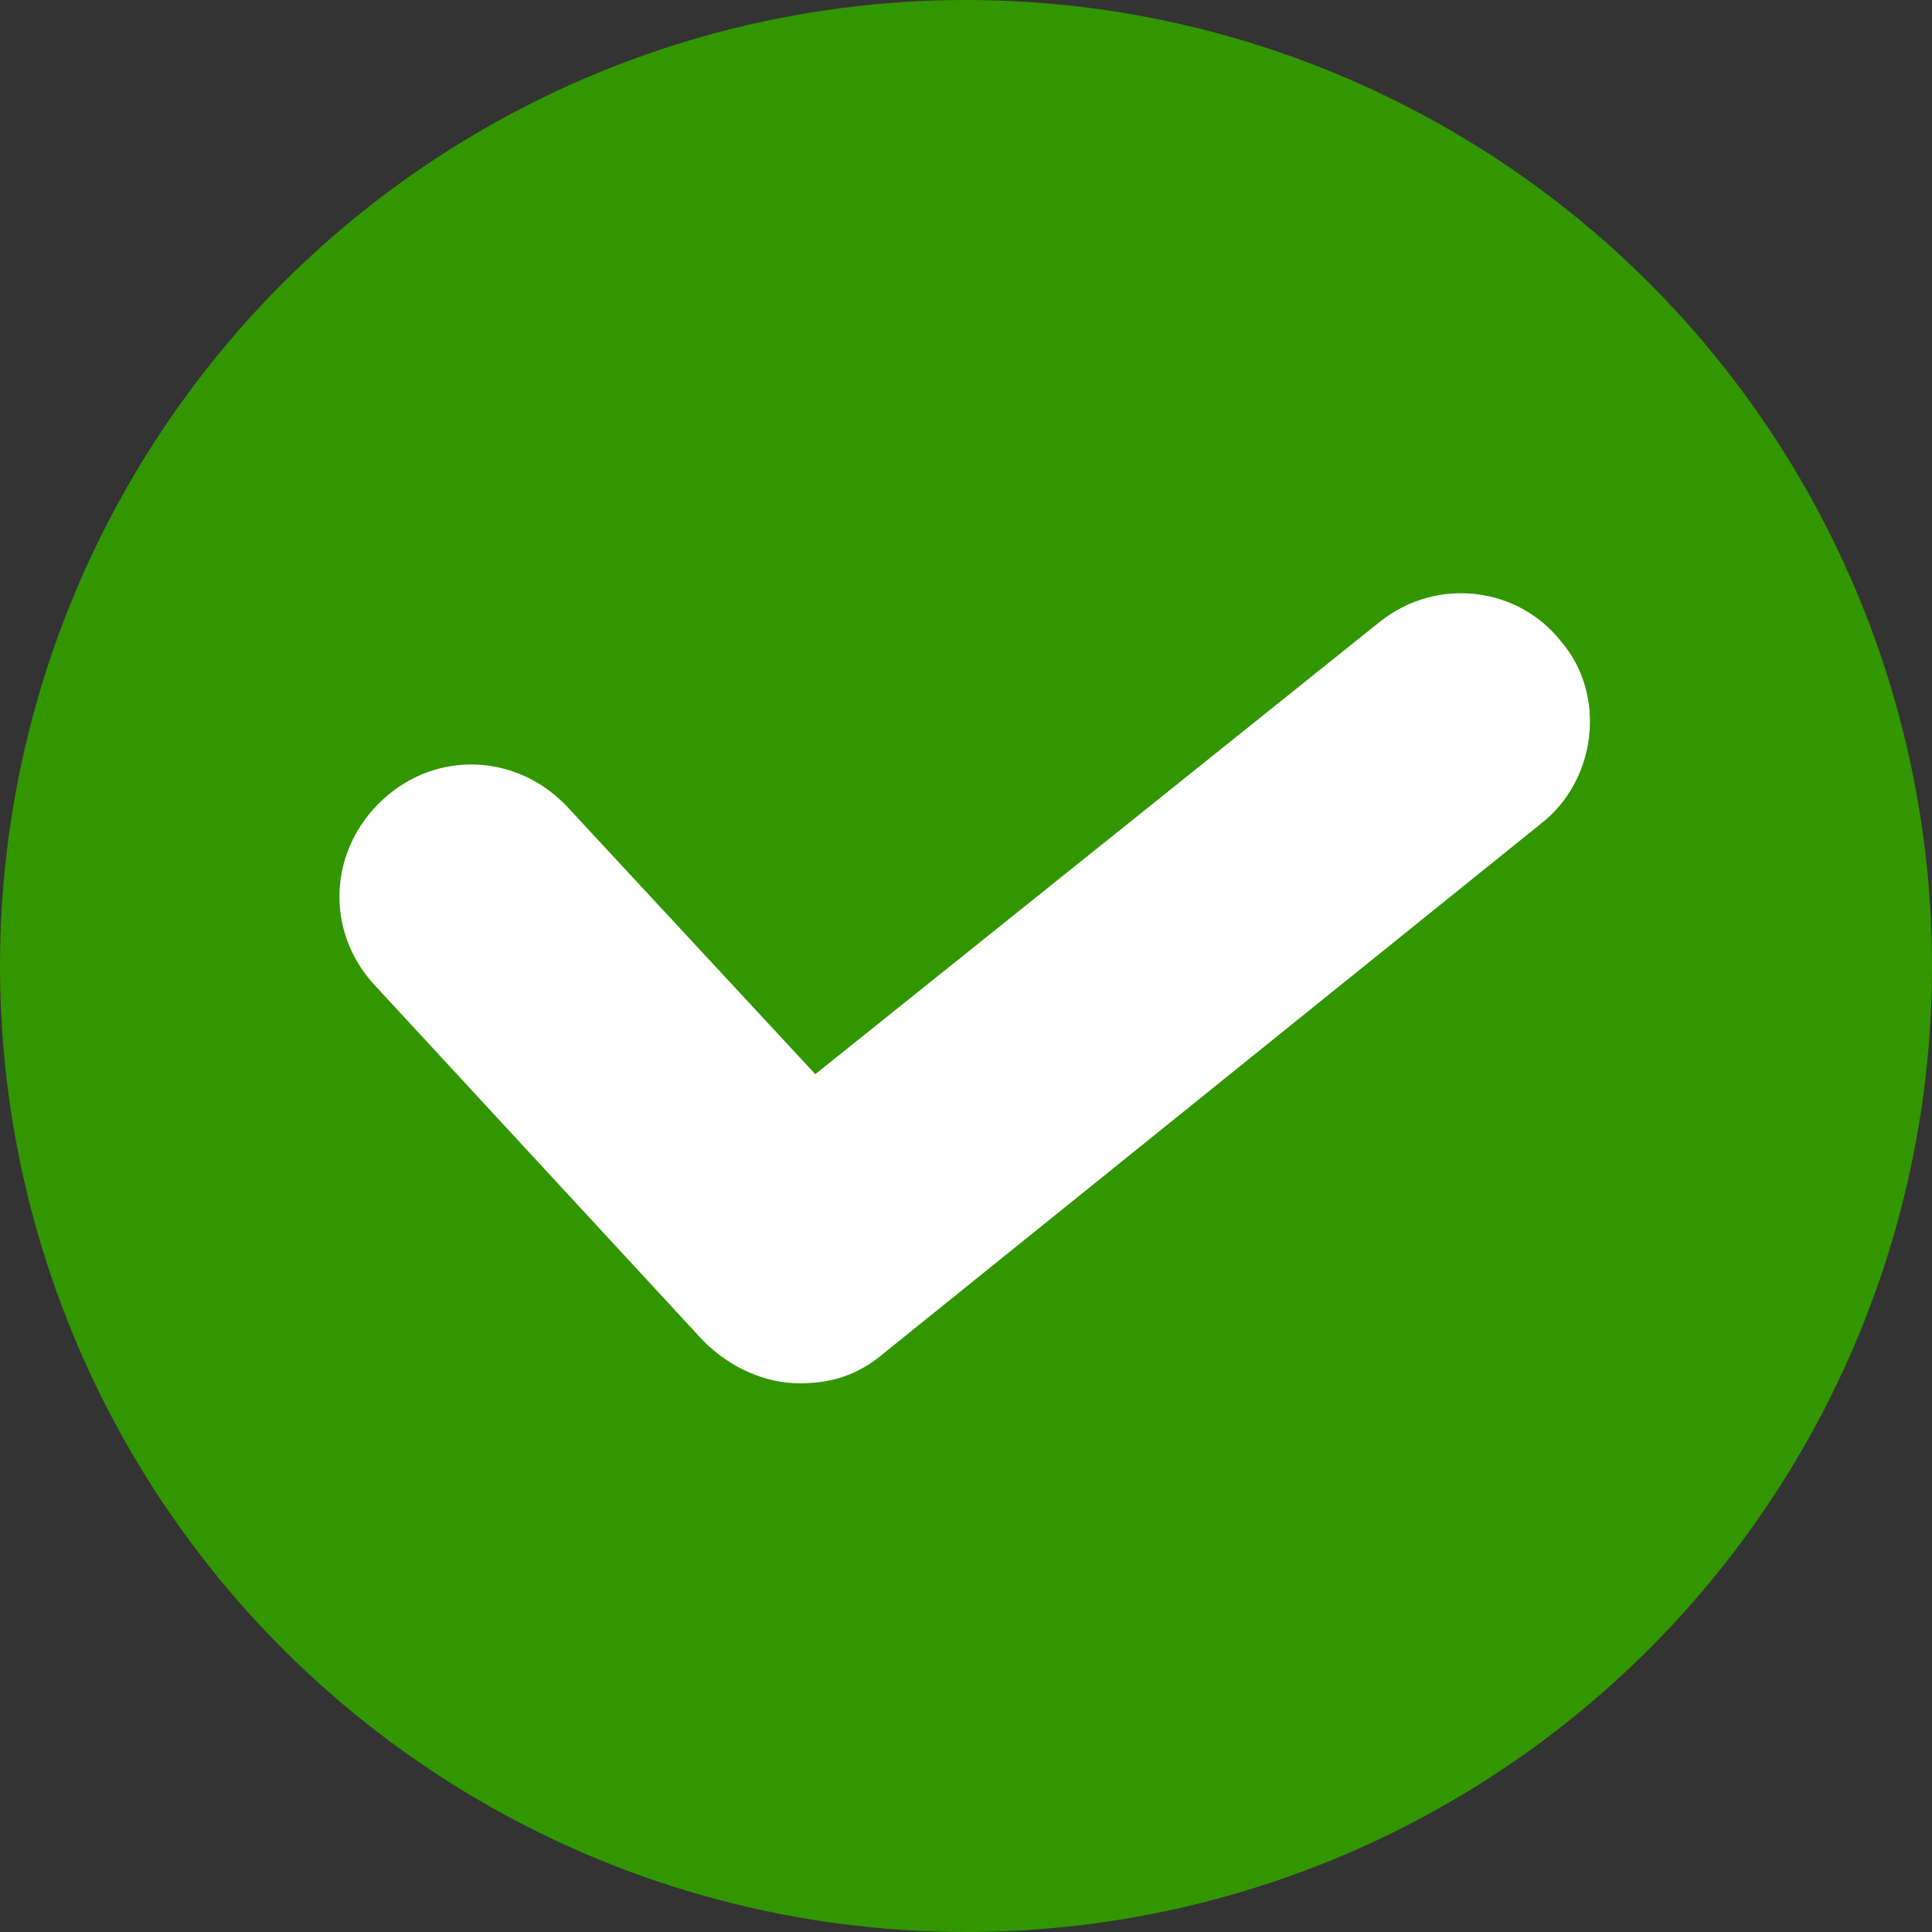
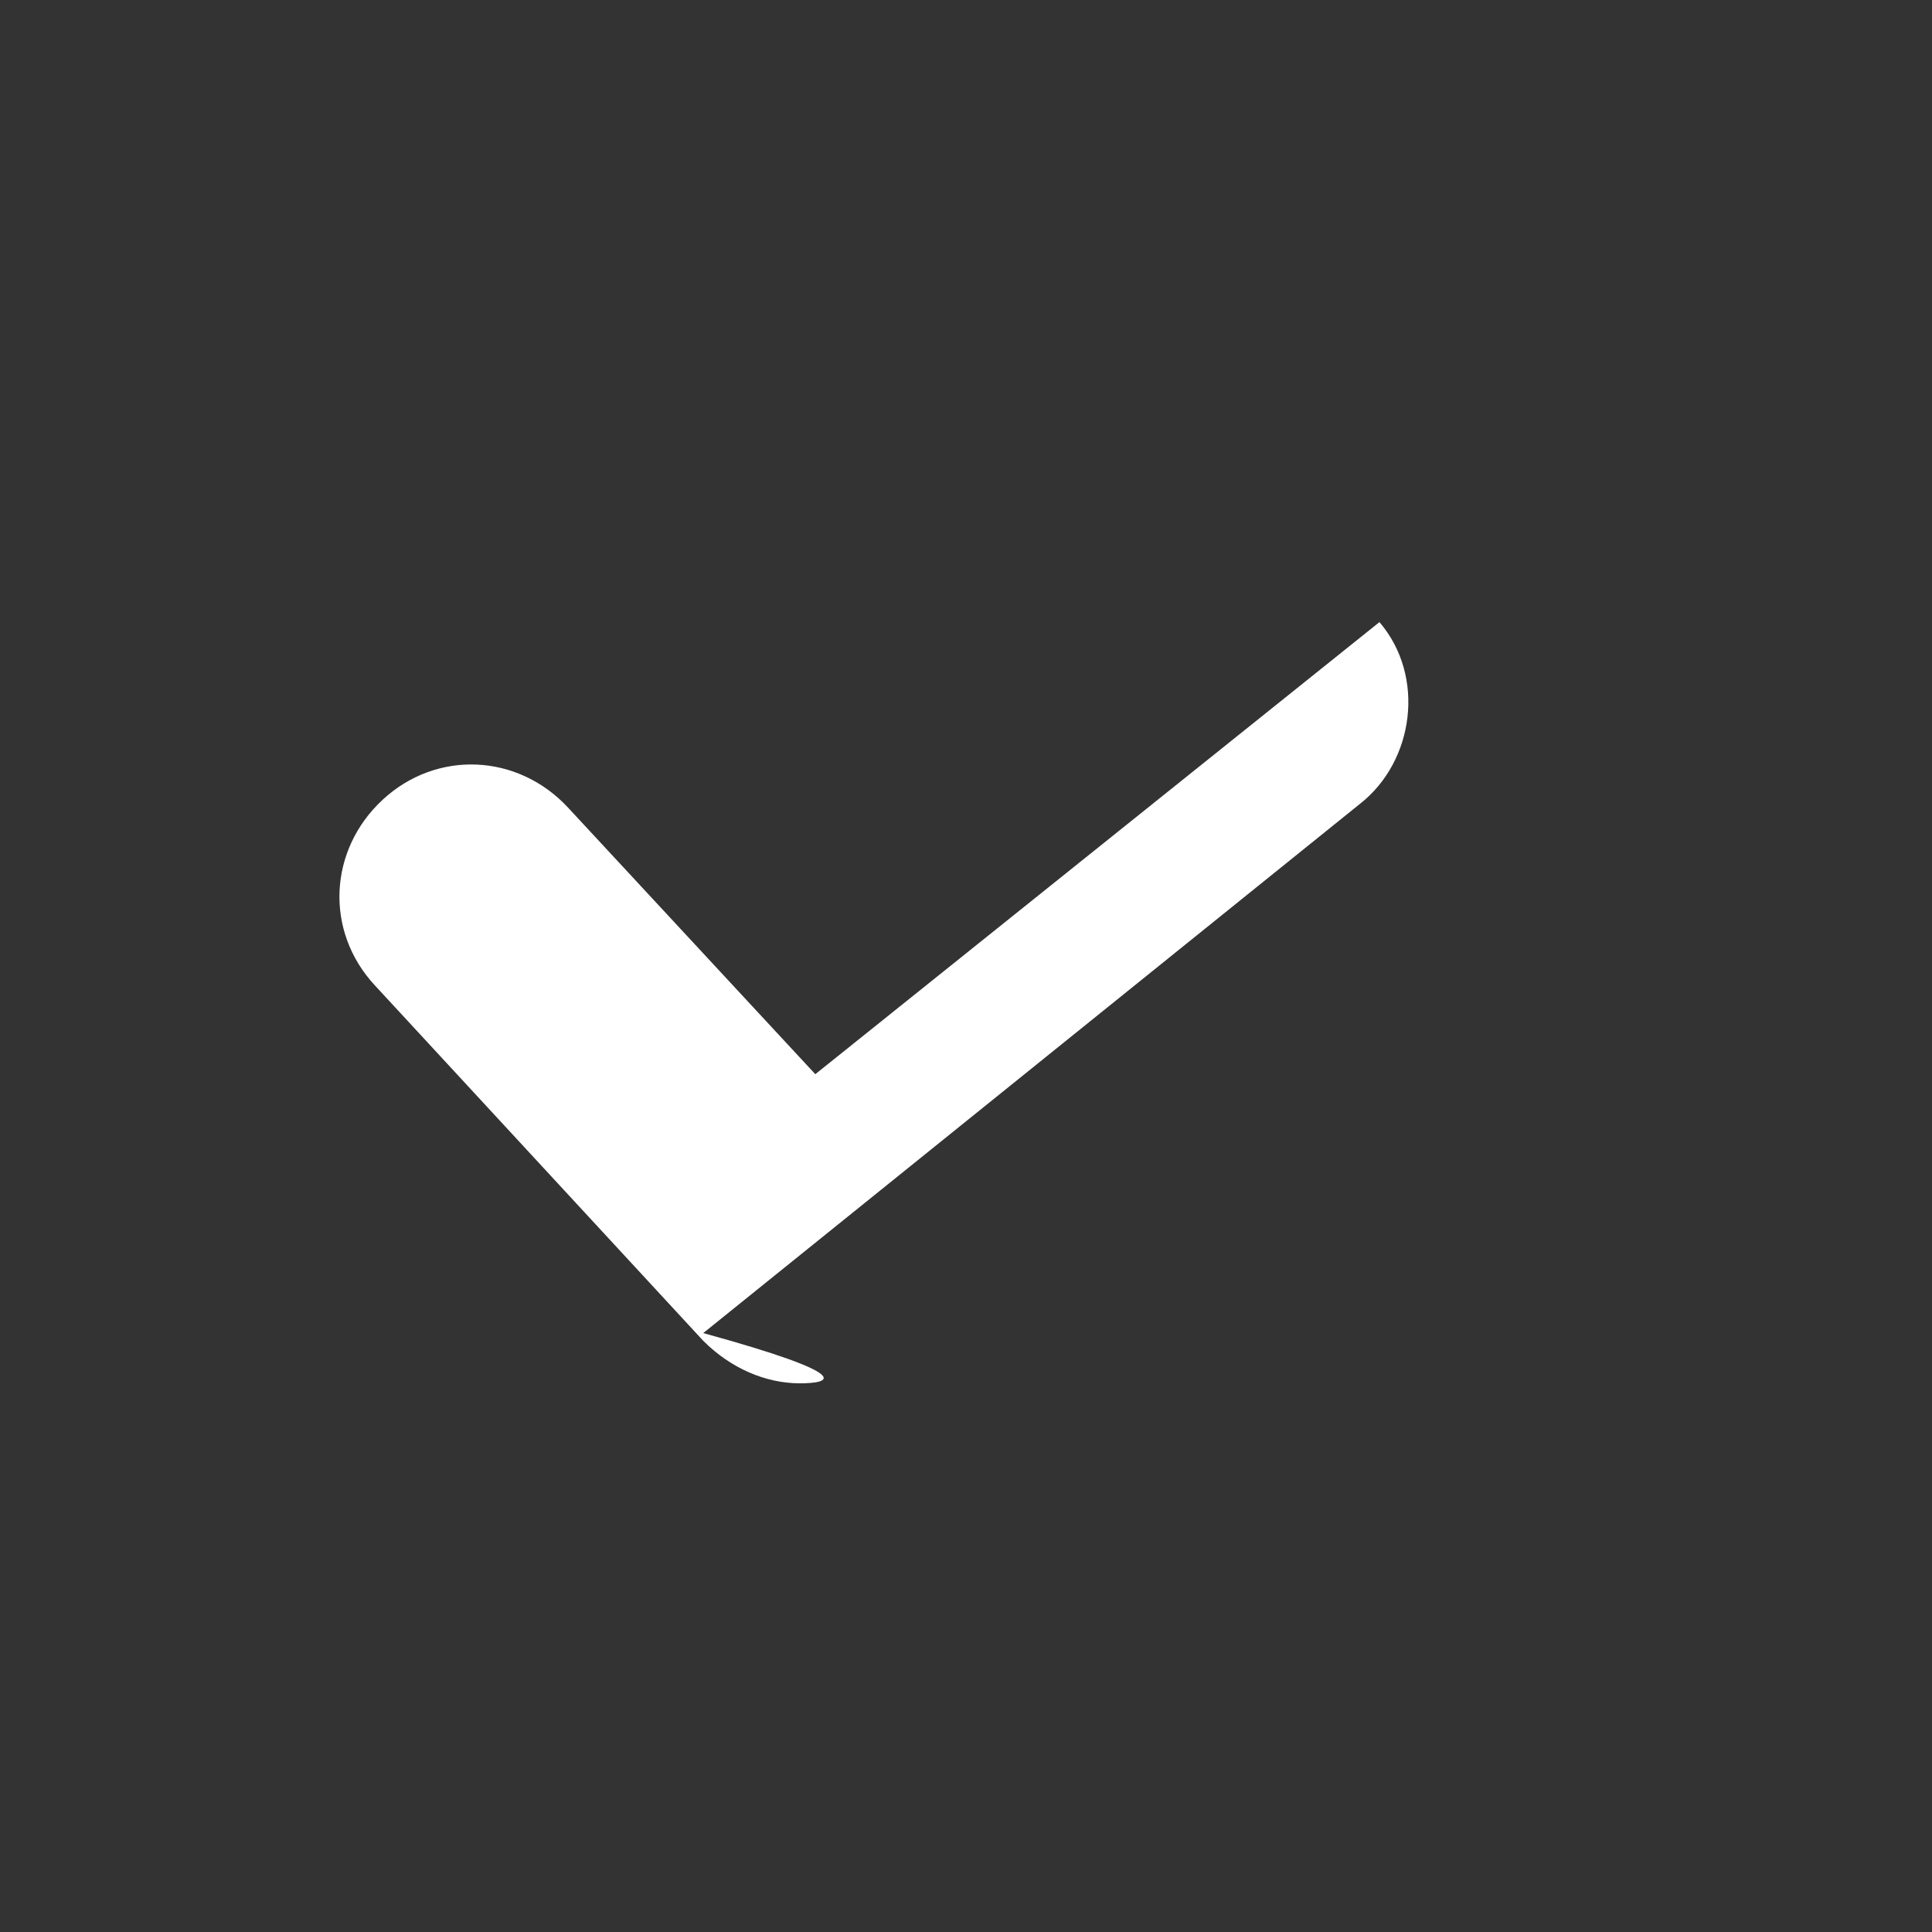
<svg xmlns="http://www.w3.org/2000/svg" version="1.1" id="レイヤー_1" x="0px" y="0px" viewBox="0 0 50 50" style="enable-background:new 0 0 50 50;" xml:space="preserve">
  <rect x="0" y="0" width="50" height="50" fill="#333333" stroke="none" />
  <style type="text/css">
	.st0{fill:#329600;}
	.st1{fill:#FFFFFF;}
</style>
  <g>
-     <circle class="st0" cx="25" cy="25" r="25" />
-     <path class="st1" d="M20.7,35.8c-0.9,0-1.8-0.4-2.5-1.1l-8.5-9.2c-1.3-1.4-1.2-3.5,0.2-4.8c1.4-1.3,3.5-1.2,4.8,0.2l6.4,6.9   l14.6-11.7c1.5-1.2,3.6-0.9,4.7,0.5c1.2,1.4,0.9,3.6-0.5,4.7l-17,13.7C22.2,35.6,21.5,35.8,20.7,35.8z" />
+     <path class="st1" d="M20.7,35.8c-0.9,0-1.8-0.4-2.5-1.1l-8.5-9.2c-1.3-1.4-1.2-3.5,0.2-4.8c1.4-1.3,3.5-1.2,4.8,0.2l6.4,6.9   l14.6-11.7c1.2,1.4,0.9,3.6-0.5,4.7l-17,13.7C22.2,35.6,21.5,35.8,20.7,35.8z" />
  </g>
</svg>